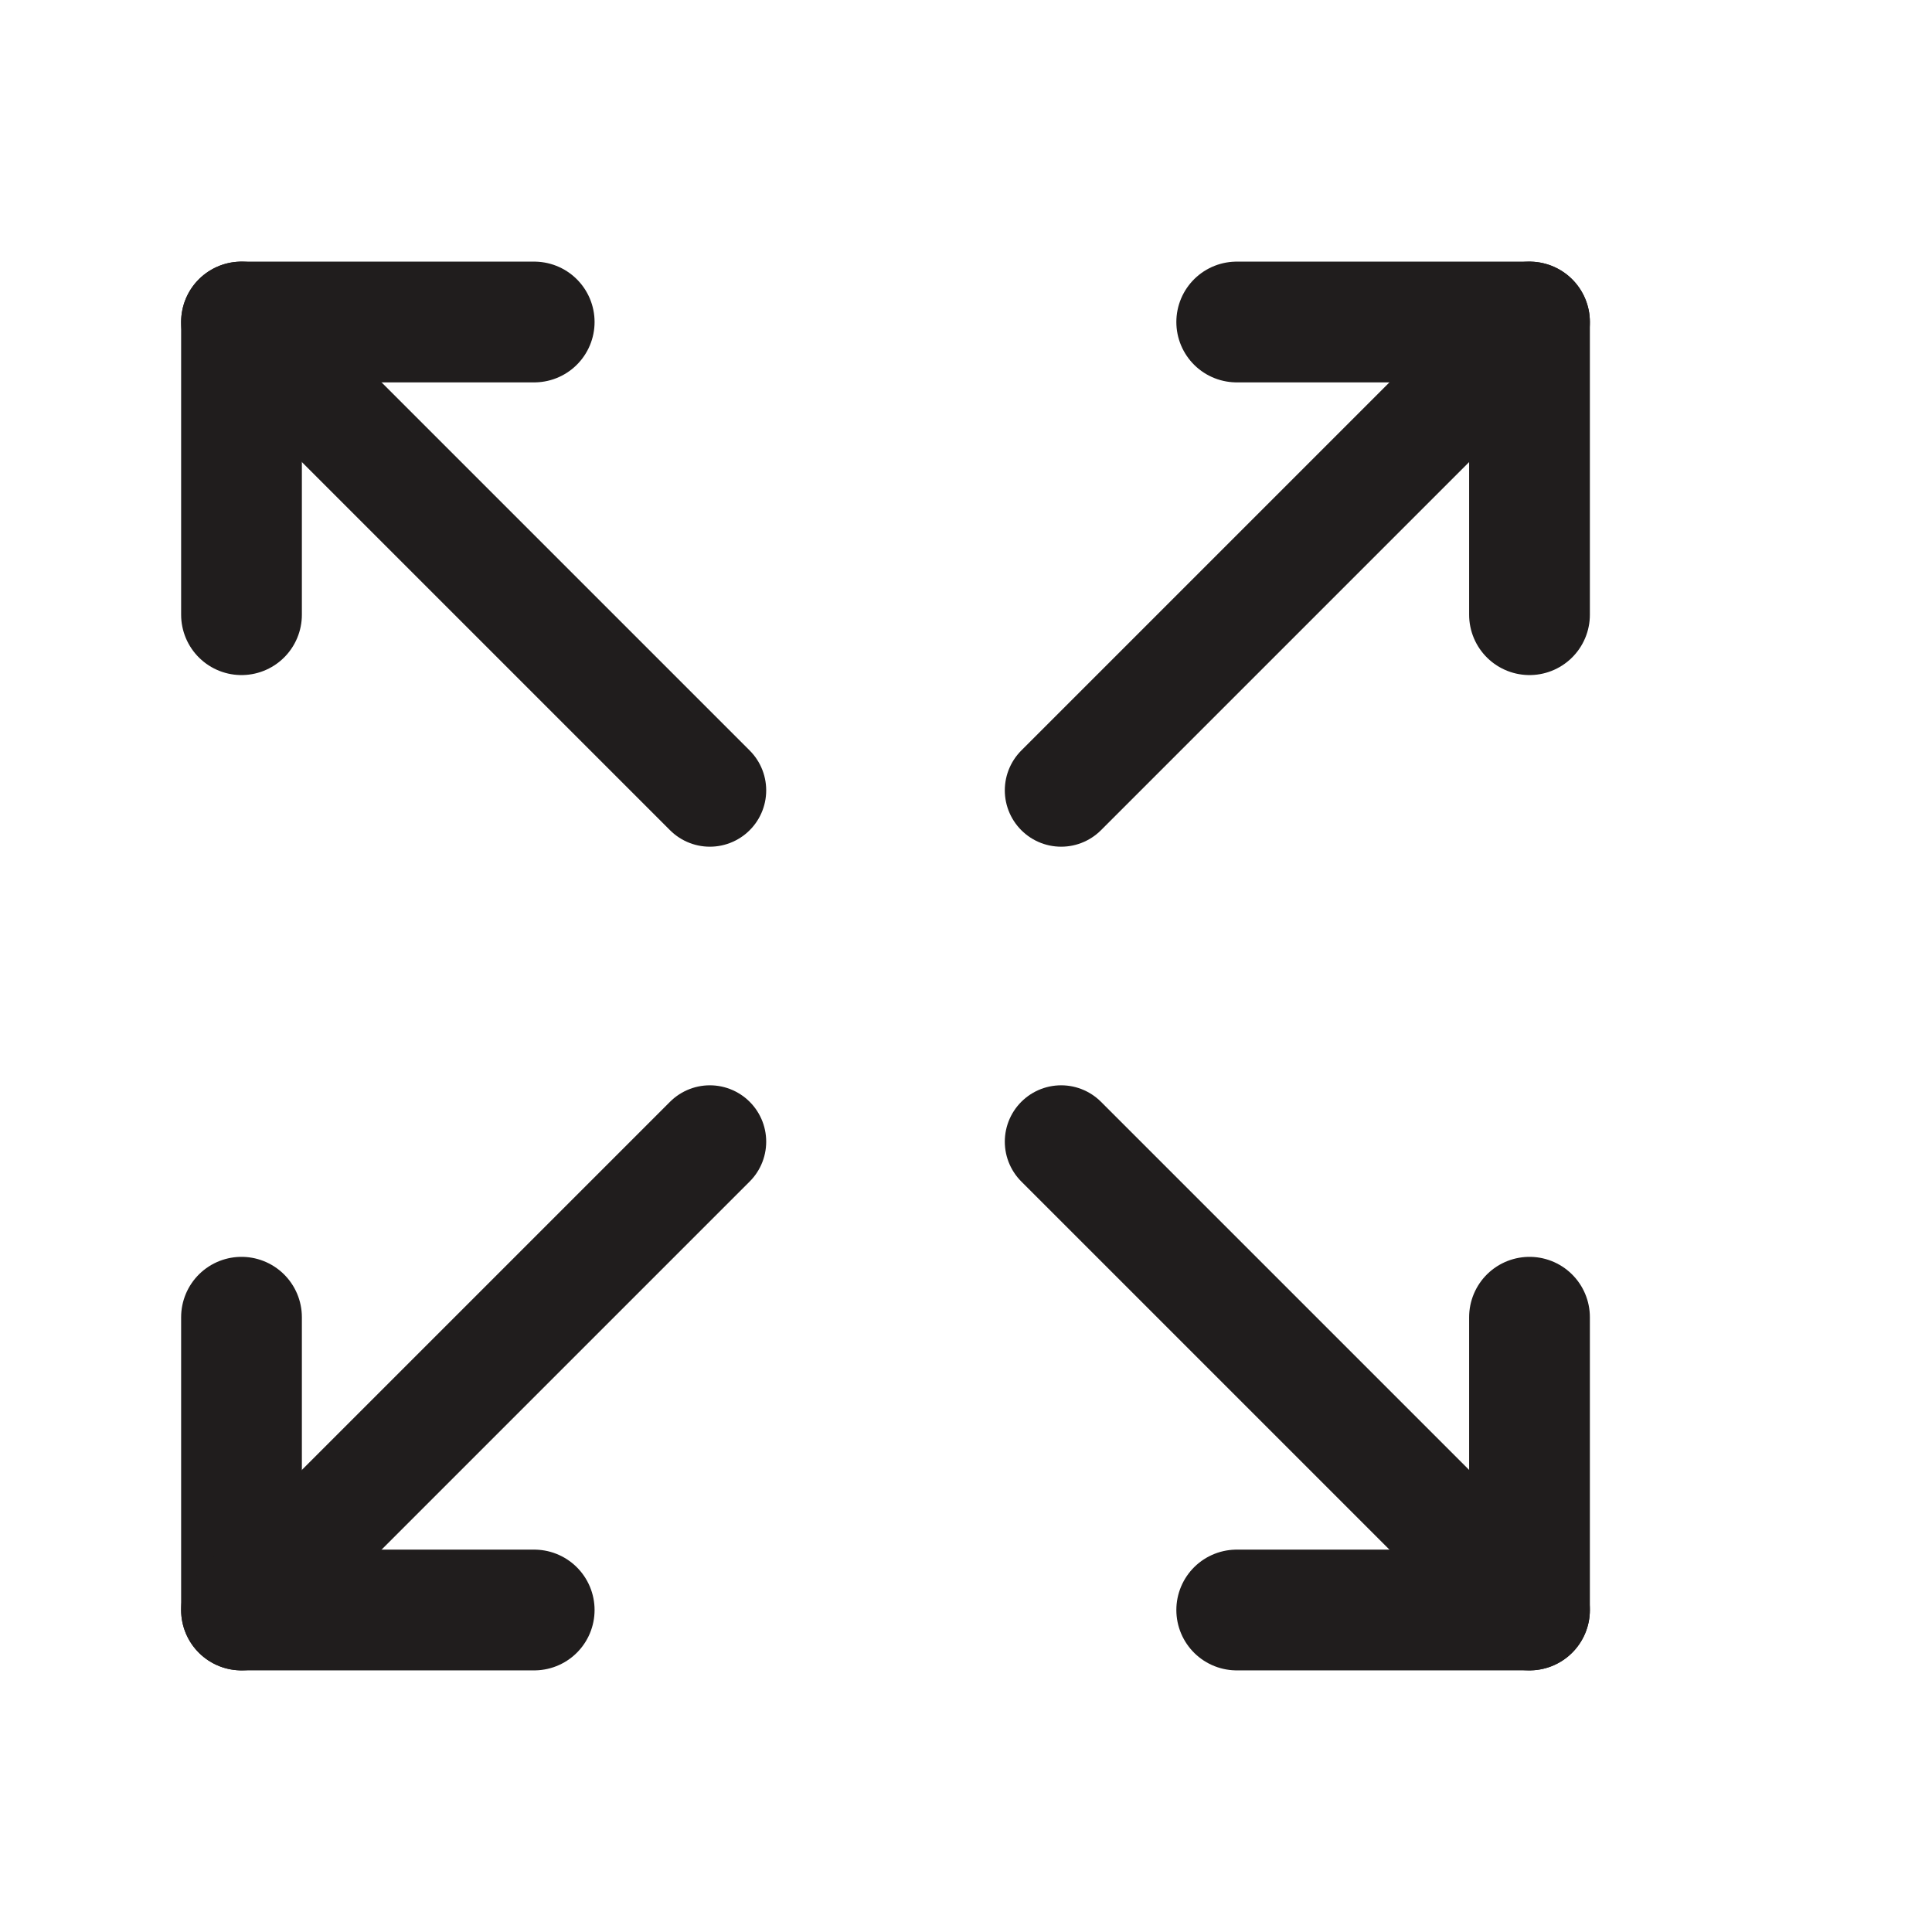
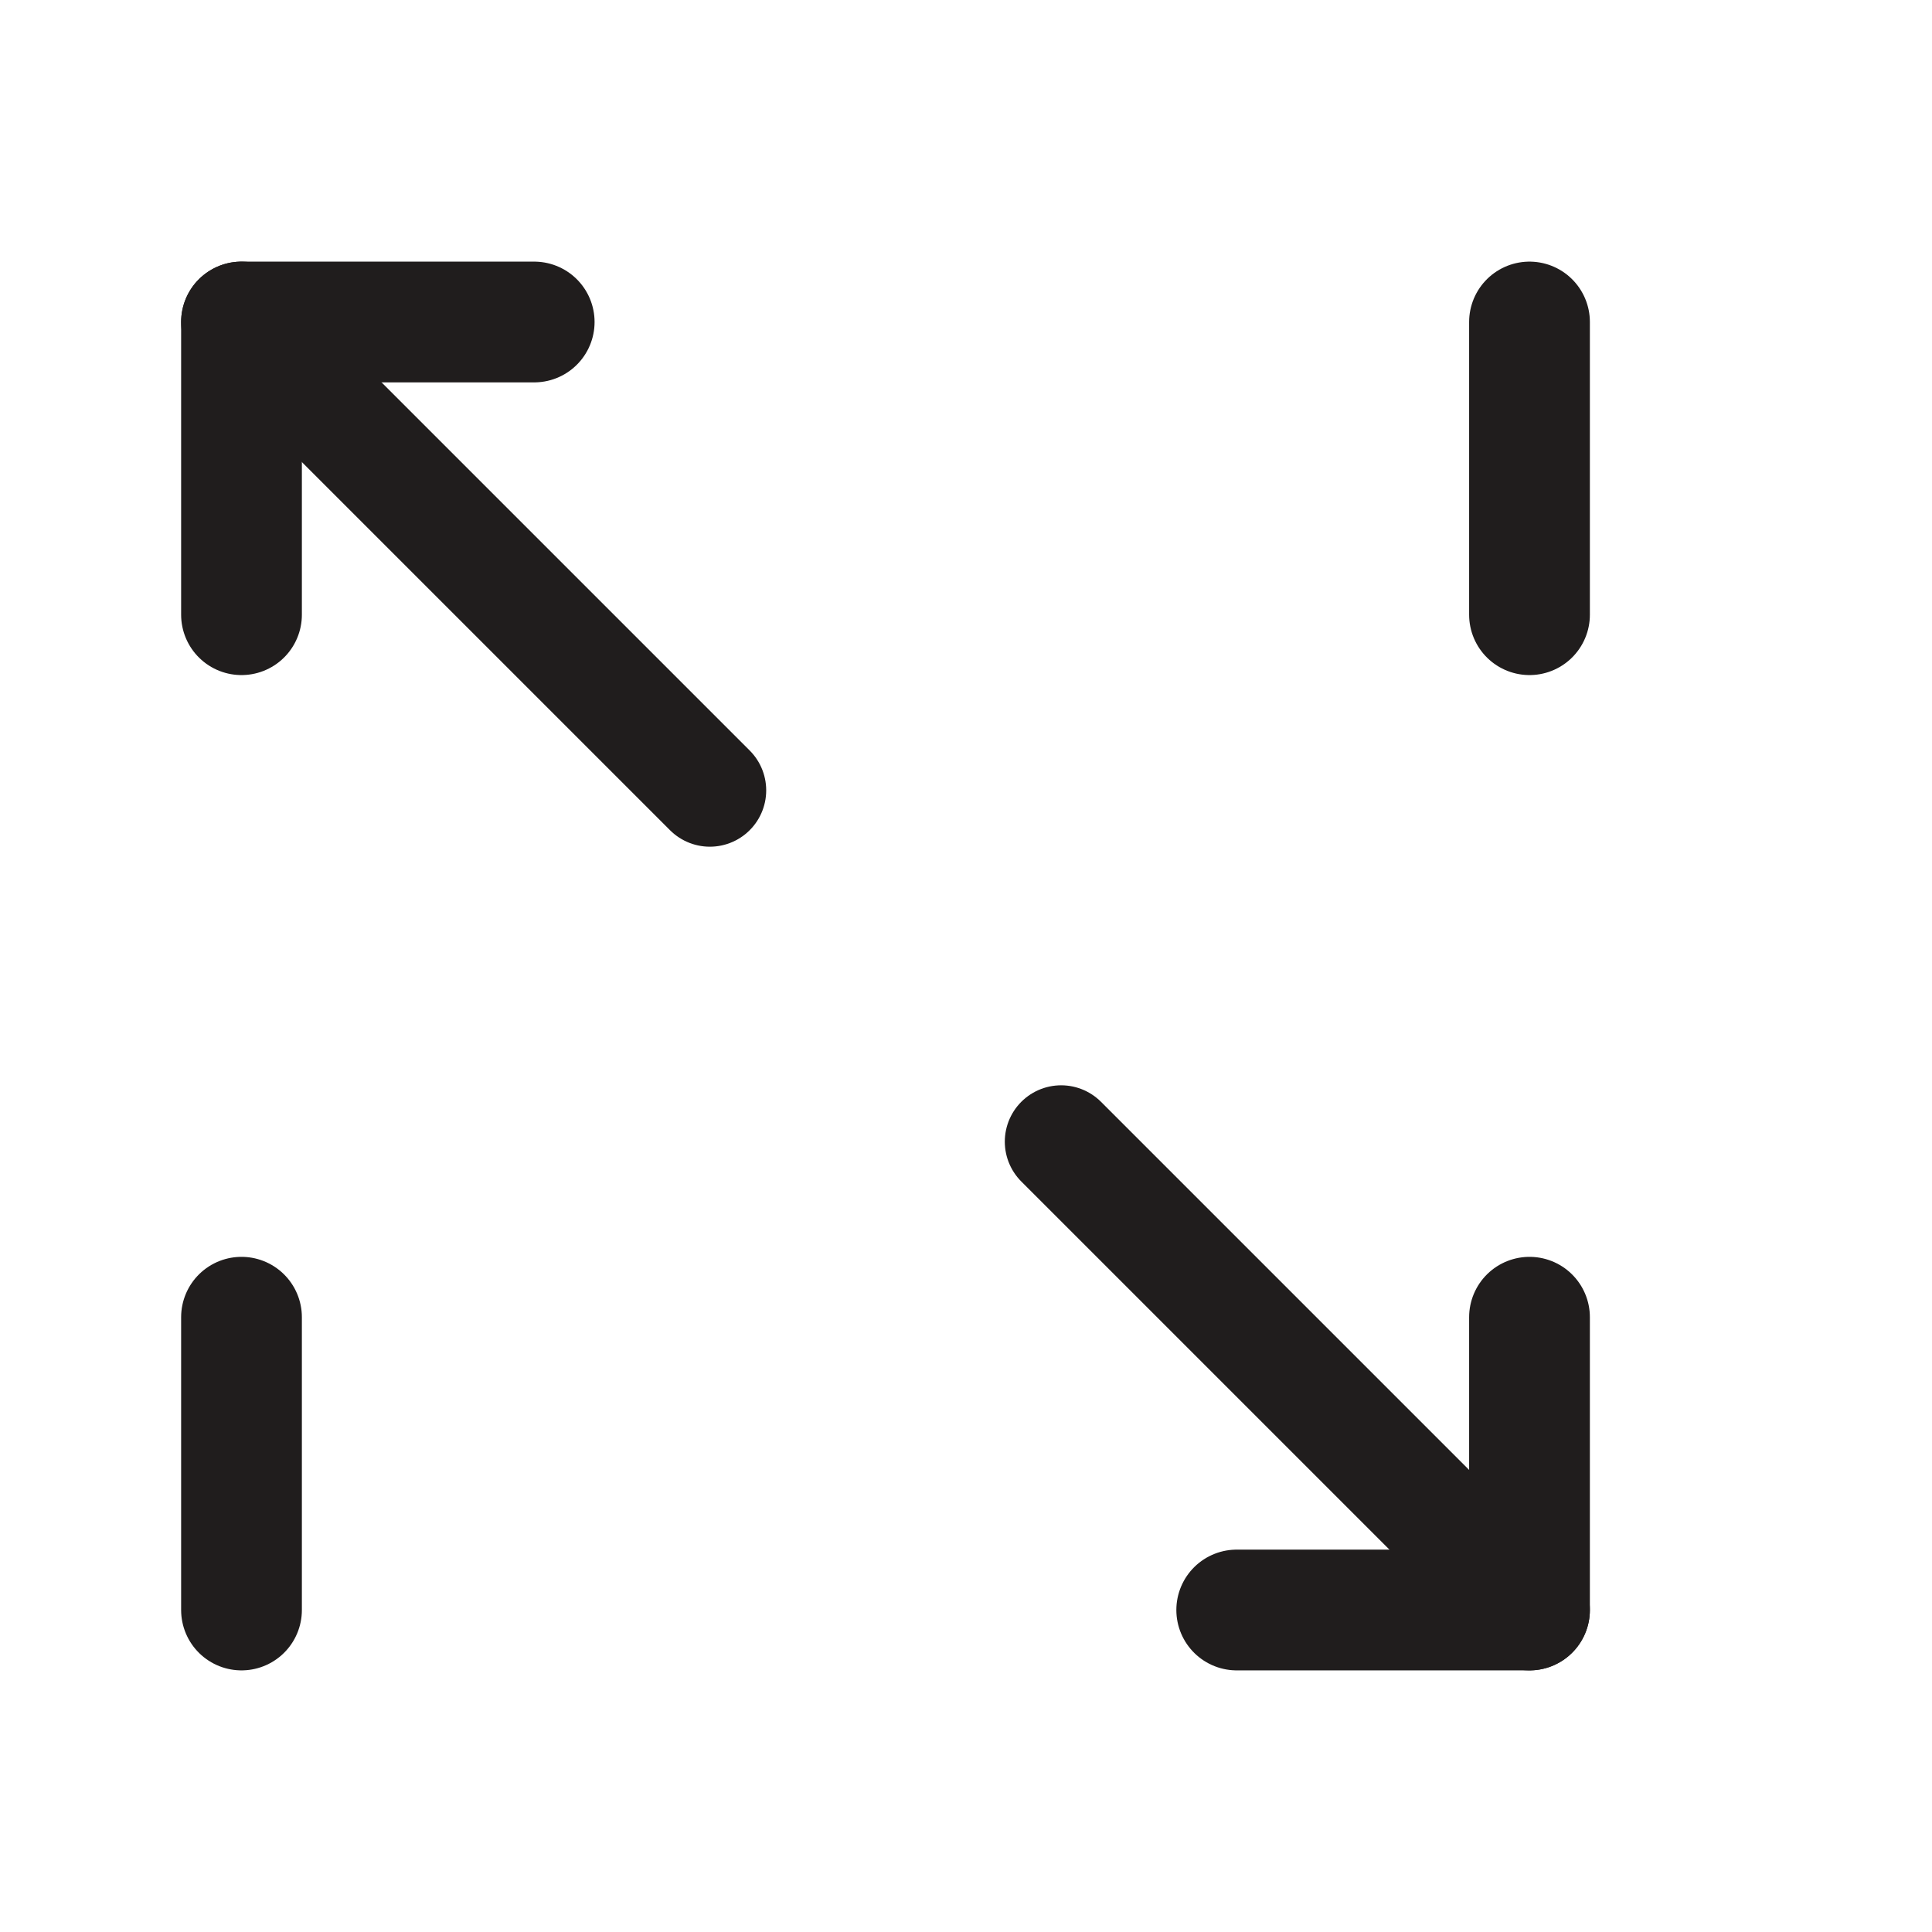
<svg xmlns="http://www.w3.org/2000/svg" width="24" height="24" viewBox="0 0 24 24" fill="none">
  <path d="M3 4H6.636" stroke="#201D1D" stroke-width="1.5" stroke-linecap="round" />
  <path d="M3 7.636V4" stroke="#201D1D" stroke-width="1.5" stroke-linecap="round" />
  <path d="M19 20H15.363" stroke="#201D1D" stroke-width="1.5" stroke-linecap="round" />
  <path d="M19 16.363V20" stroke="#201D1D" stroke-width="1.5" stroke-linecap="round" />
  <path d="M3 20V16.363" stroke="#201D1D" stroke-width="1.5" stroke-linecap="round" />
-   <path d="M6.636 20H3" stroke="#201D1D" stroke-width="1.5" stroke-linecap="round" />
  <path d="M19 4V7.636" stroke="#201D1D" stroke-width="1.5" stroke-linecap="round" />
-   <path d="M15.363 4H19" stroke="#201D1D" stroke-width="1.5" stroke-linecap="round" />
-   <path d="M13.182 9.818L19 4" stroke="#201D1D" stroke-width="1.4" stroke-linecap="round" />
-   <path d="M3 20L8.818 14.182" stroke="#201D1D" stroke-width="1.4" stroke-linecap="round" />
  <path d="M13.182 14.182L19 20" stroke="#201D1D" stroke-width="1.4" stroke-linecap="round" />
  <path d="M3 4L8.818 9.818" stroke="#201D1D" stroke-width="1.4" stroke-linecap="round" />
</svg>